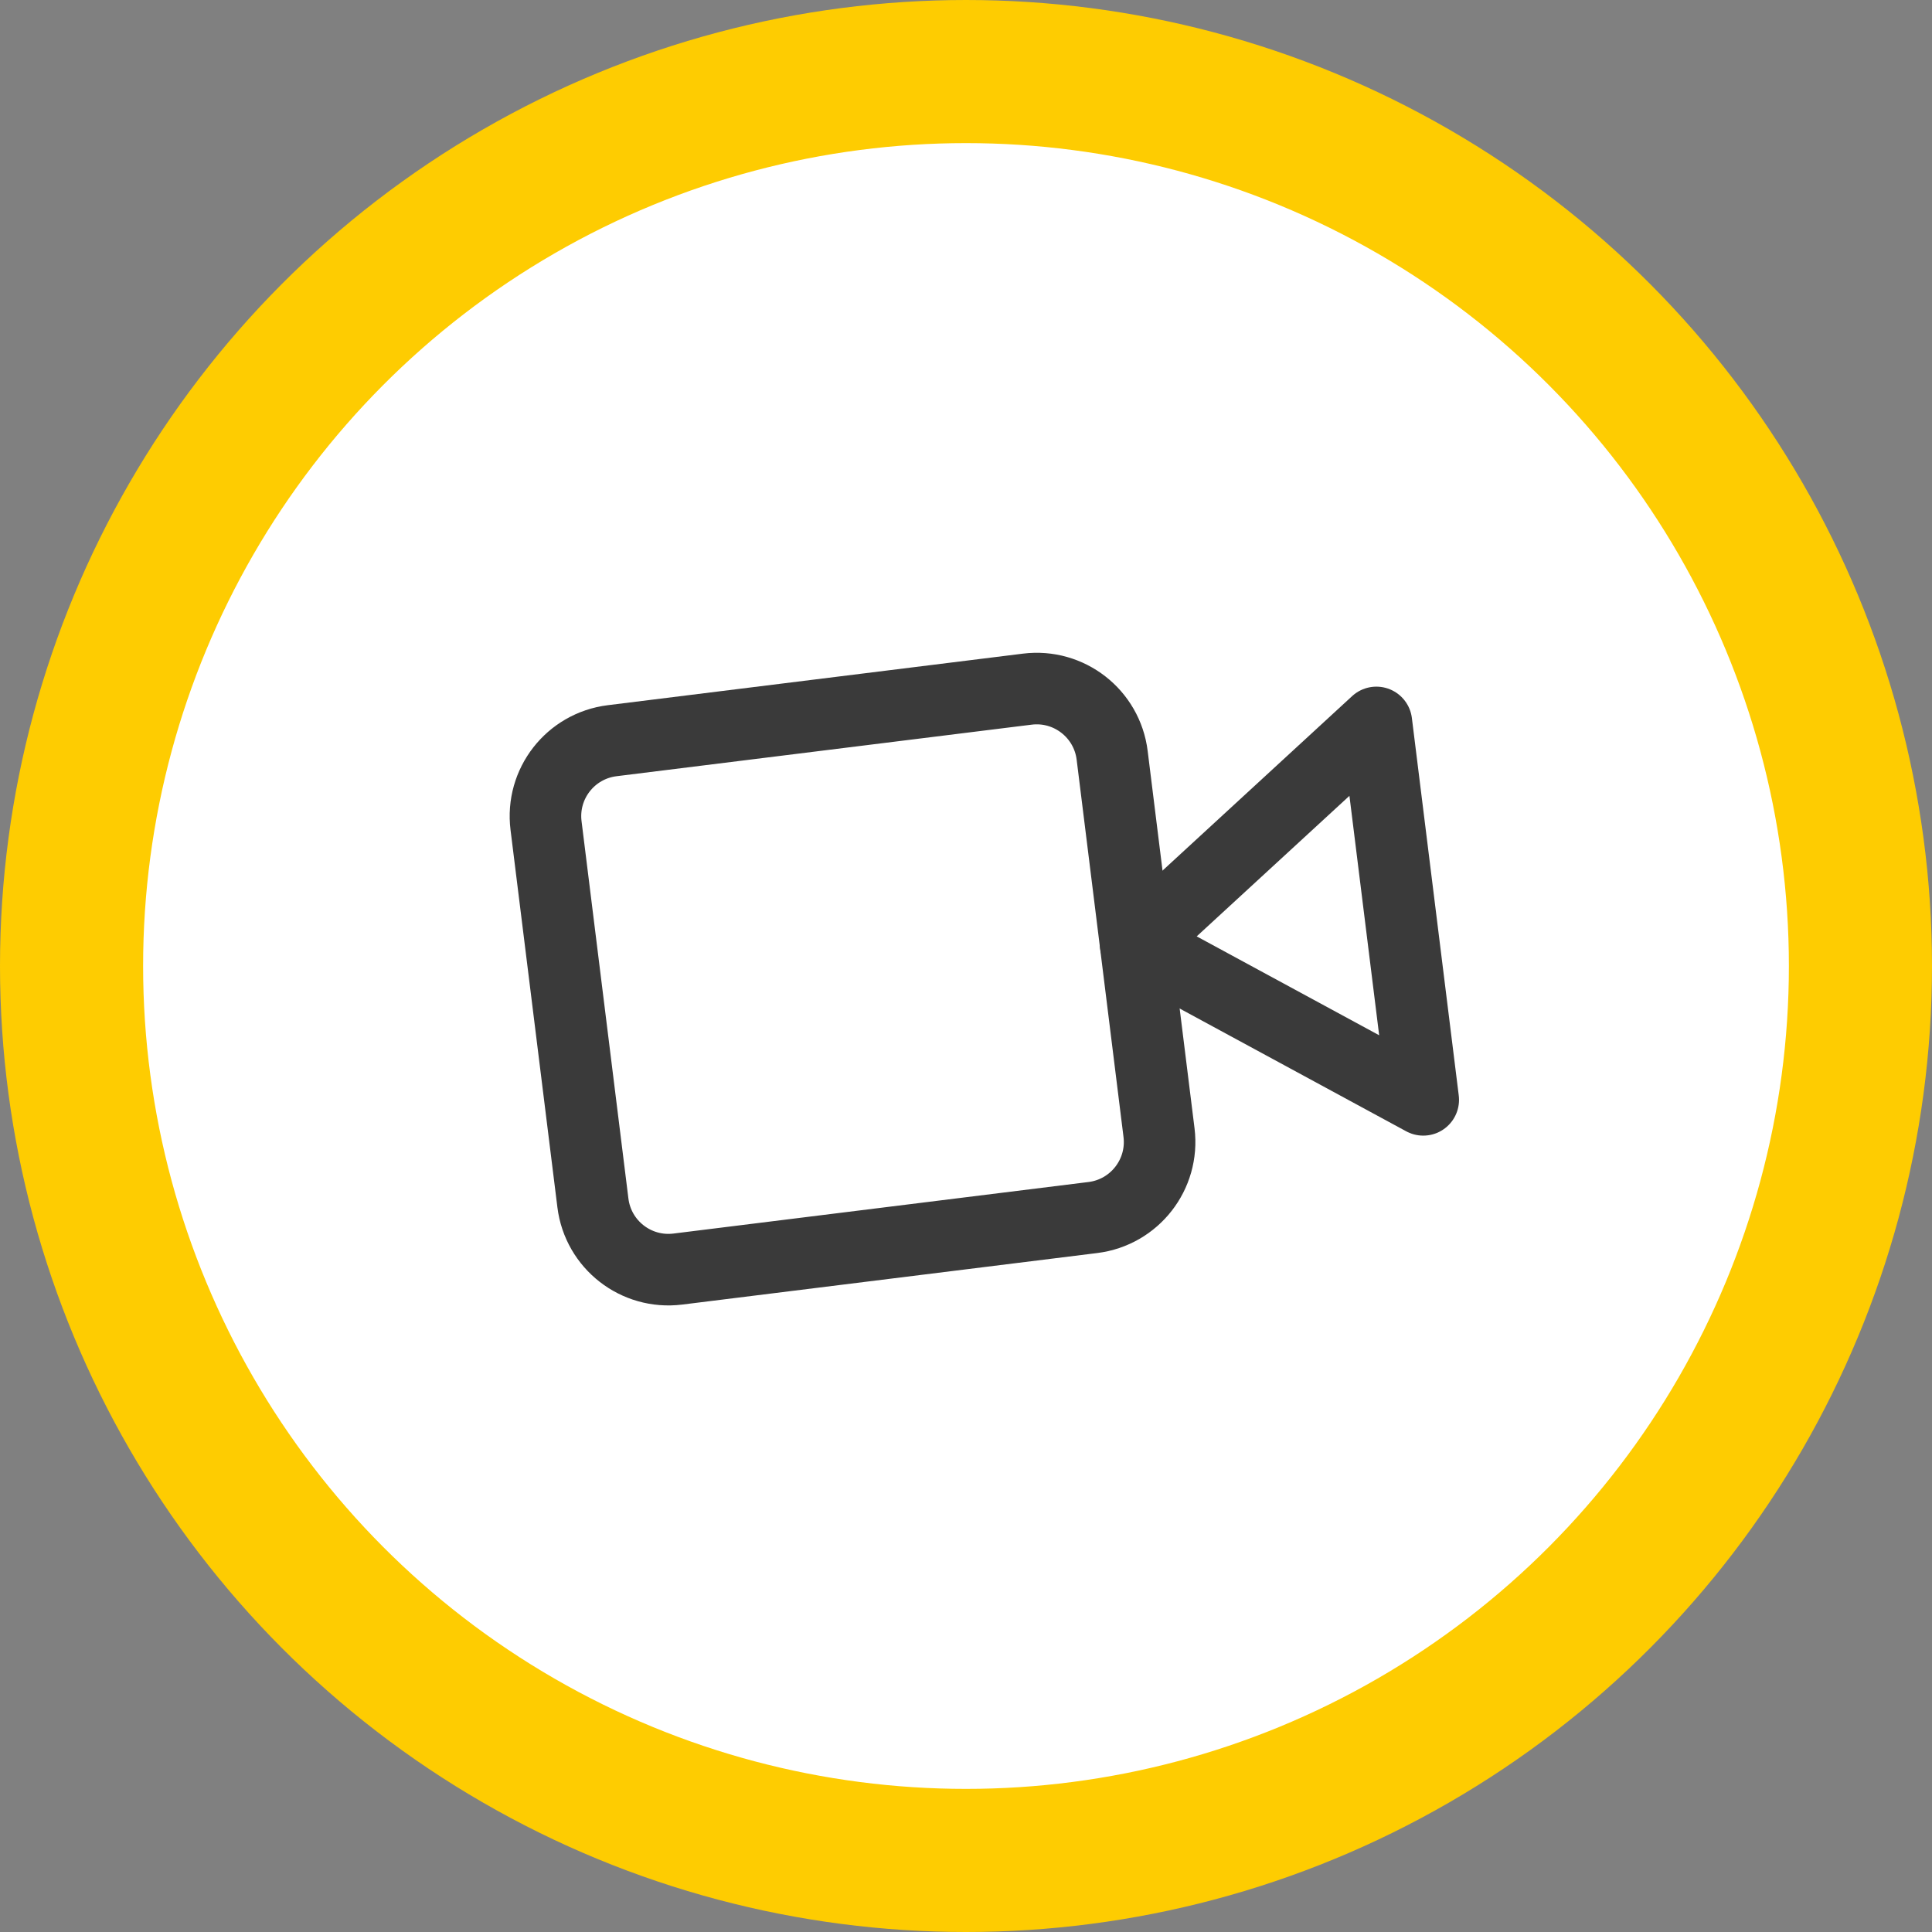
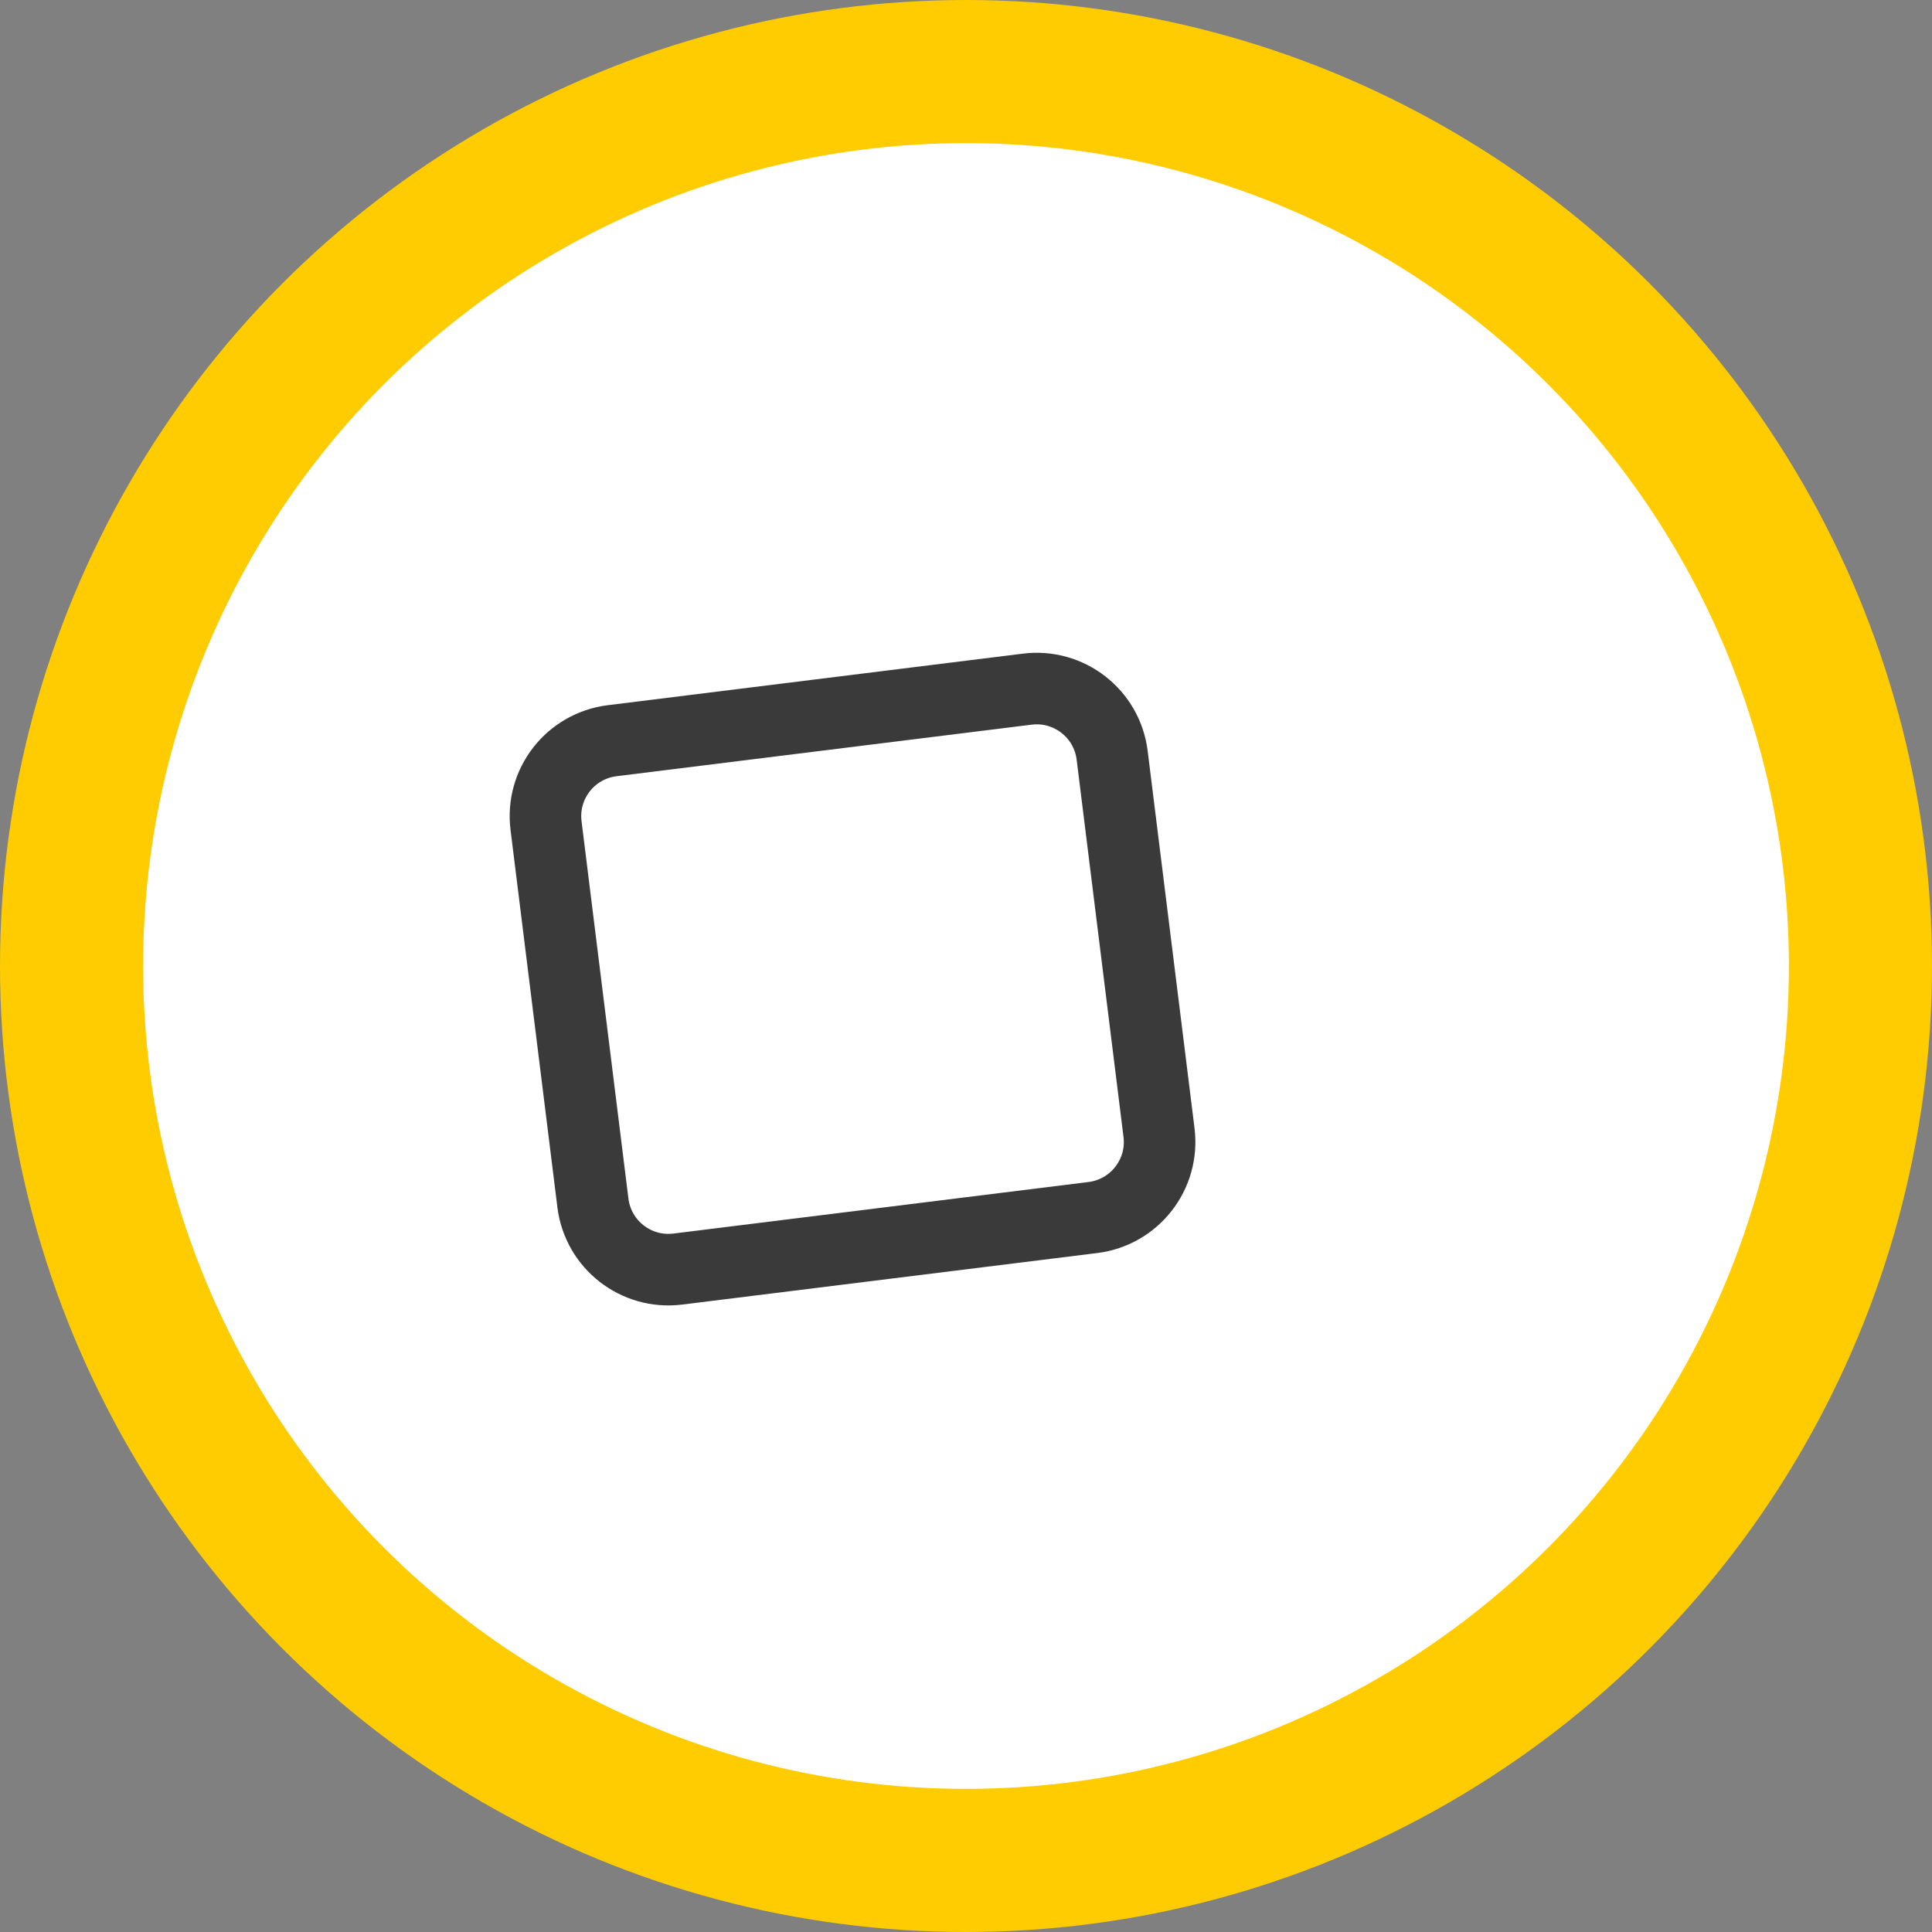
<svg xmlns="http://www.w3.org/2000/svg" width="54" height="54" viewBox="0 0 54 54" fill="none">
  <rect x="0" y="0" width="54" height="54" fill="#808080" stroke="none" />
  <circle cx="27" cy="27" r="25" fill="white" stroke="#FECC01" stroke-width="4" />
-   <path d="M38.47 20.192L31.741 26.384L39.78 30.741L38.47 20.192Z" stroke="#3A3A3A" stroke-width="2" stroke-linecap="round" stroke-linejoin="round" />
  <path d="M28.713 19.262L17.11 20.703C15.944 20.848 15.117 21.909 15.262 23.075L16.572 33.623C16.717 34.788 17.778 35.615 18.944 35.471L30.547 34.03C31.712 33.885 32.539 32.823 32.395 31.658L31.085 21.11C30.94 19.945 29.878 19.117 28.713 19.262Z" stroke="#3A3A3A" stroke-width="2" stroke-linecap="round" stroke-linejoin="round" />
</svg>